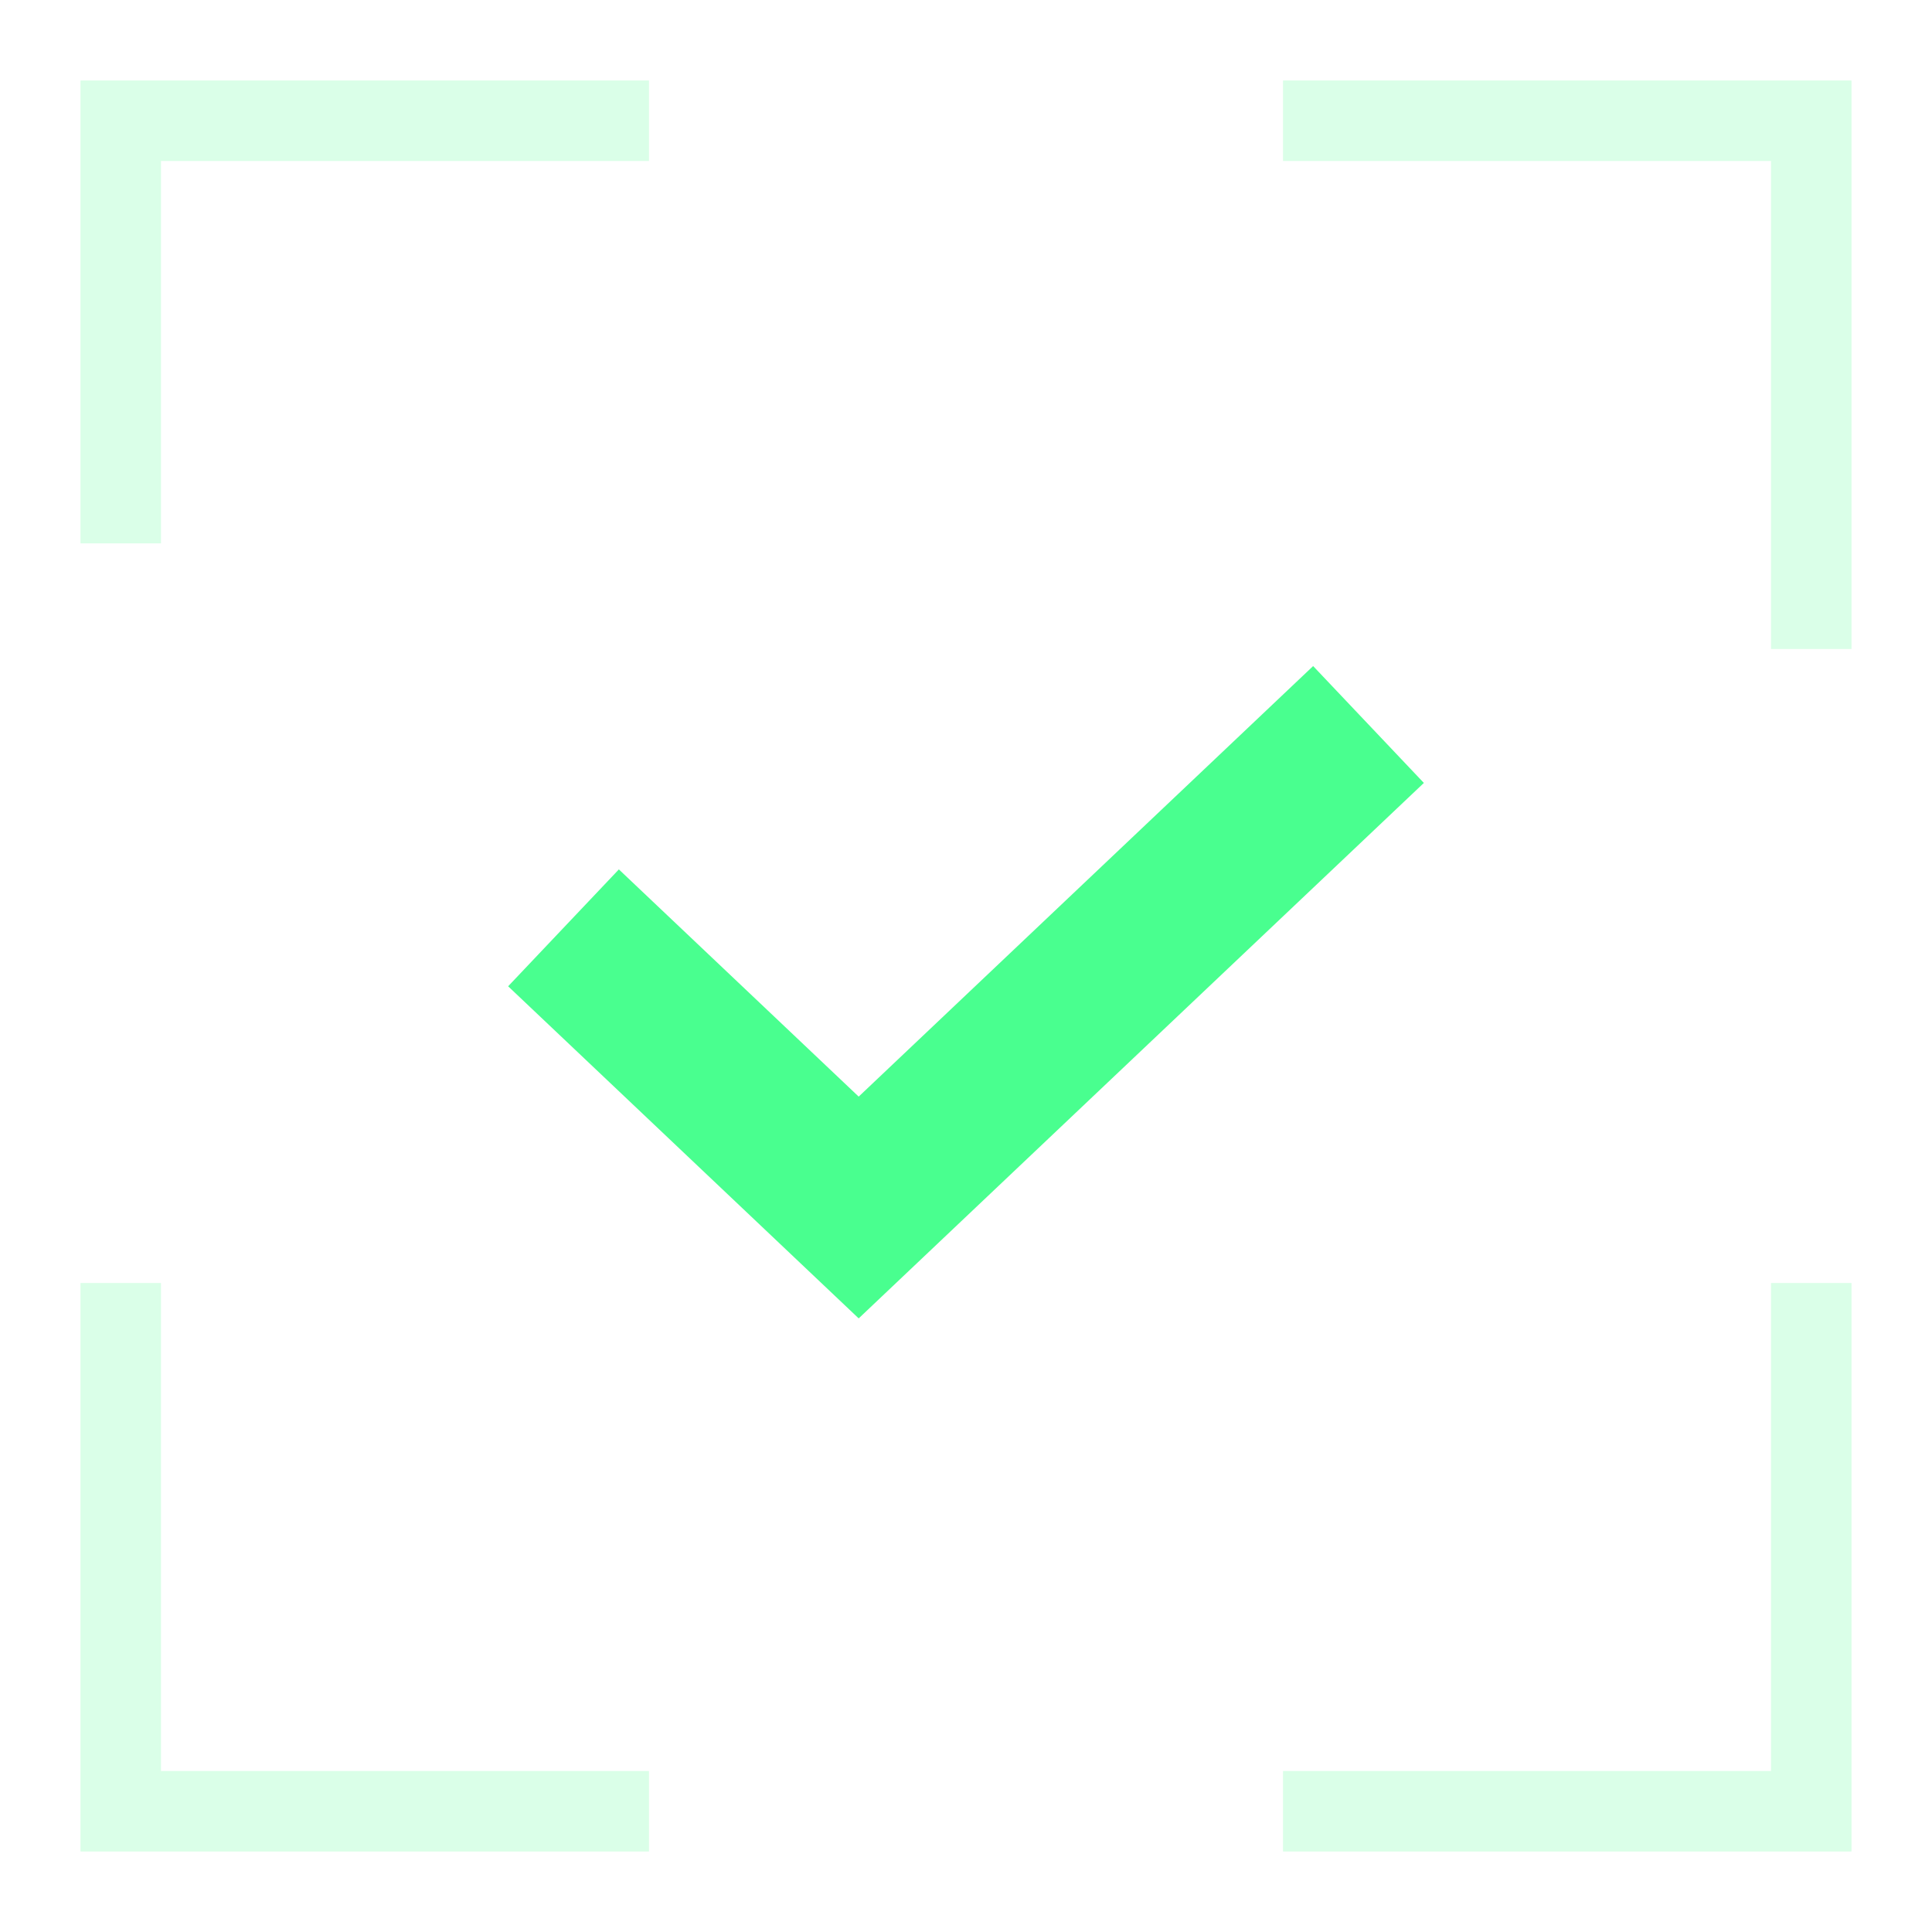
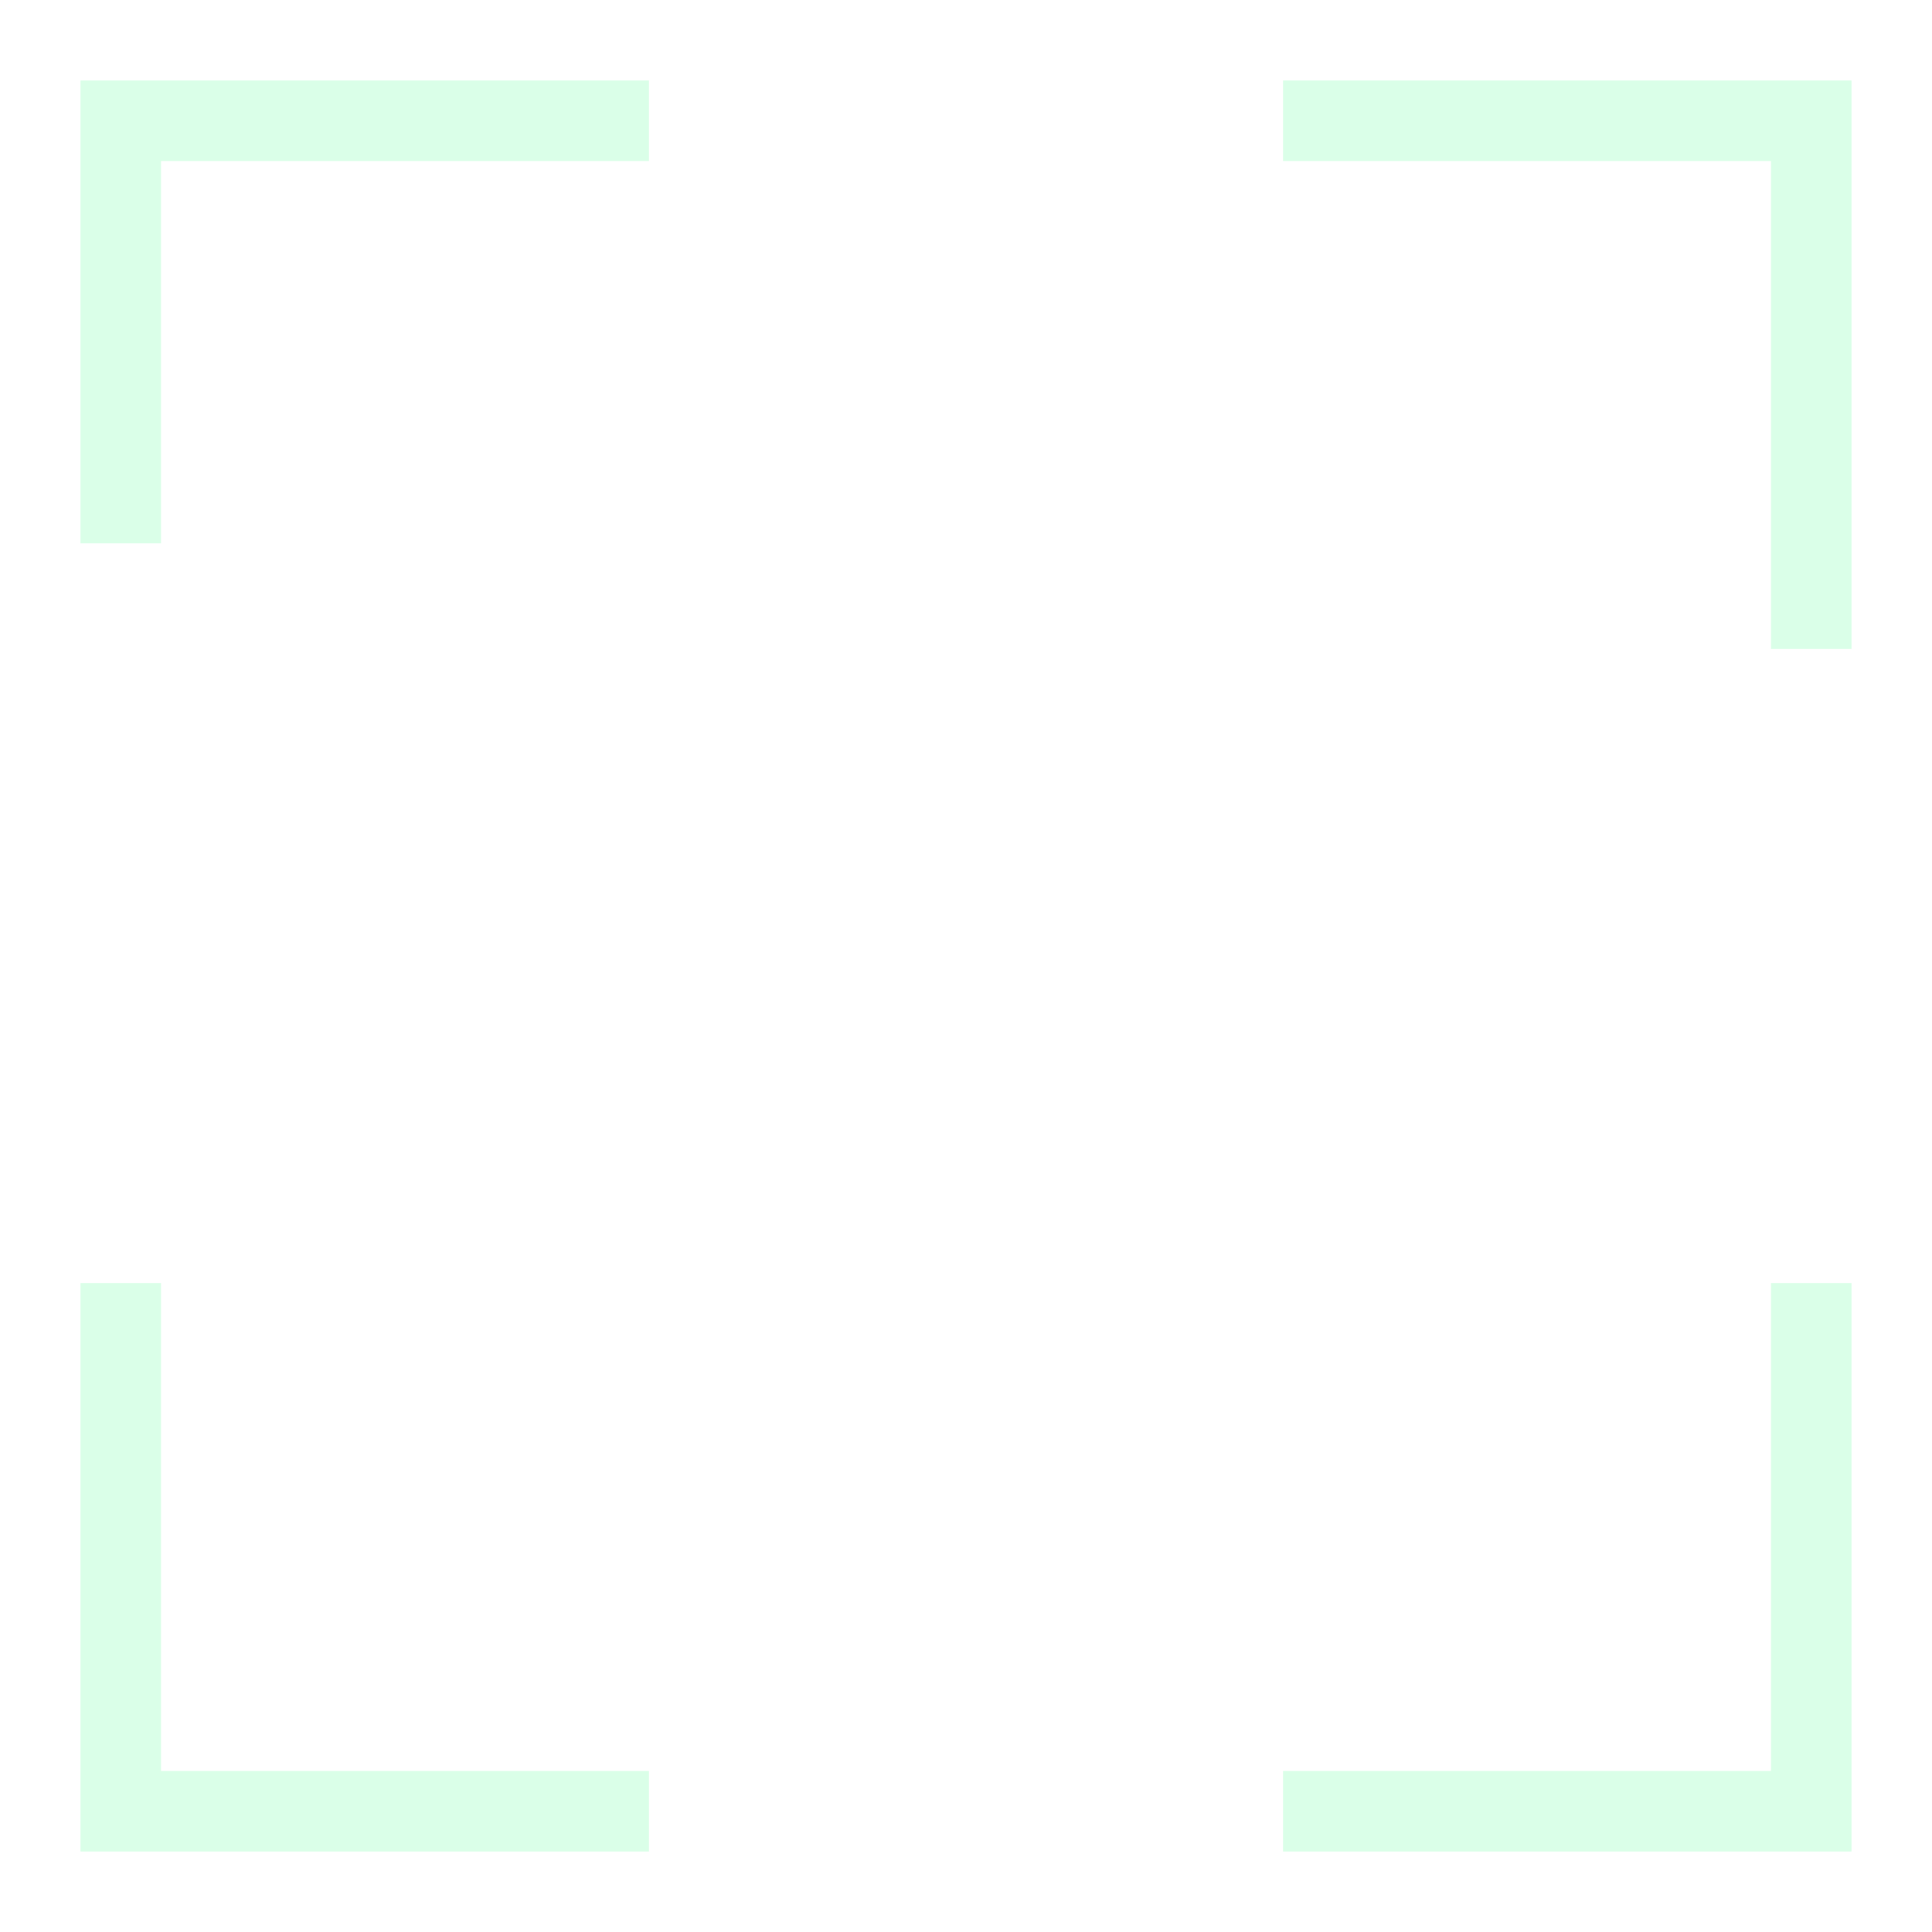
<svg xmlns="http://www.w3.org/2000/svg" width="24" height="24" viewBox="0 0 24 24" fill="none">
  <path opacity="0.2" d="M8.062 1.5L1.5 1.5L1.5 6.75M15.938 1.5L22.5 1.5V8.062M22.5 15.938V22.5H15.938M8.062 22.5H1.5L1.5 15.938" stroke="#49FF8F" />
-   <path d="M7 11.526L10.667 15L17 9" stroke="#49FF8F" stroke-width="2" />
</svg>